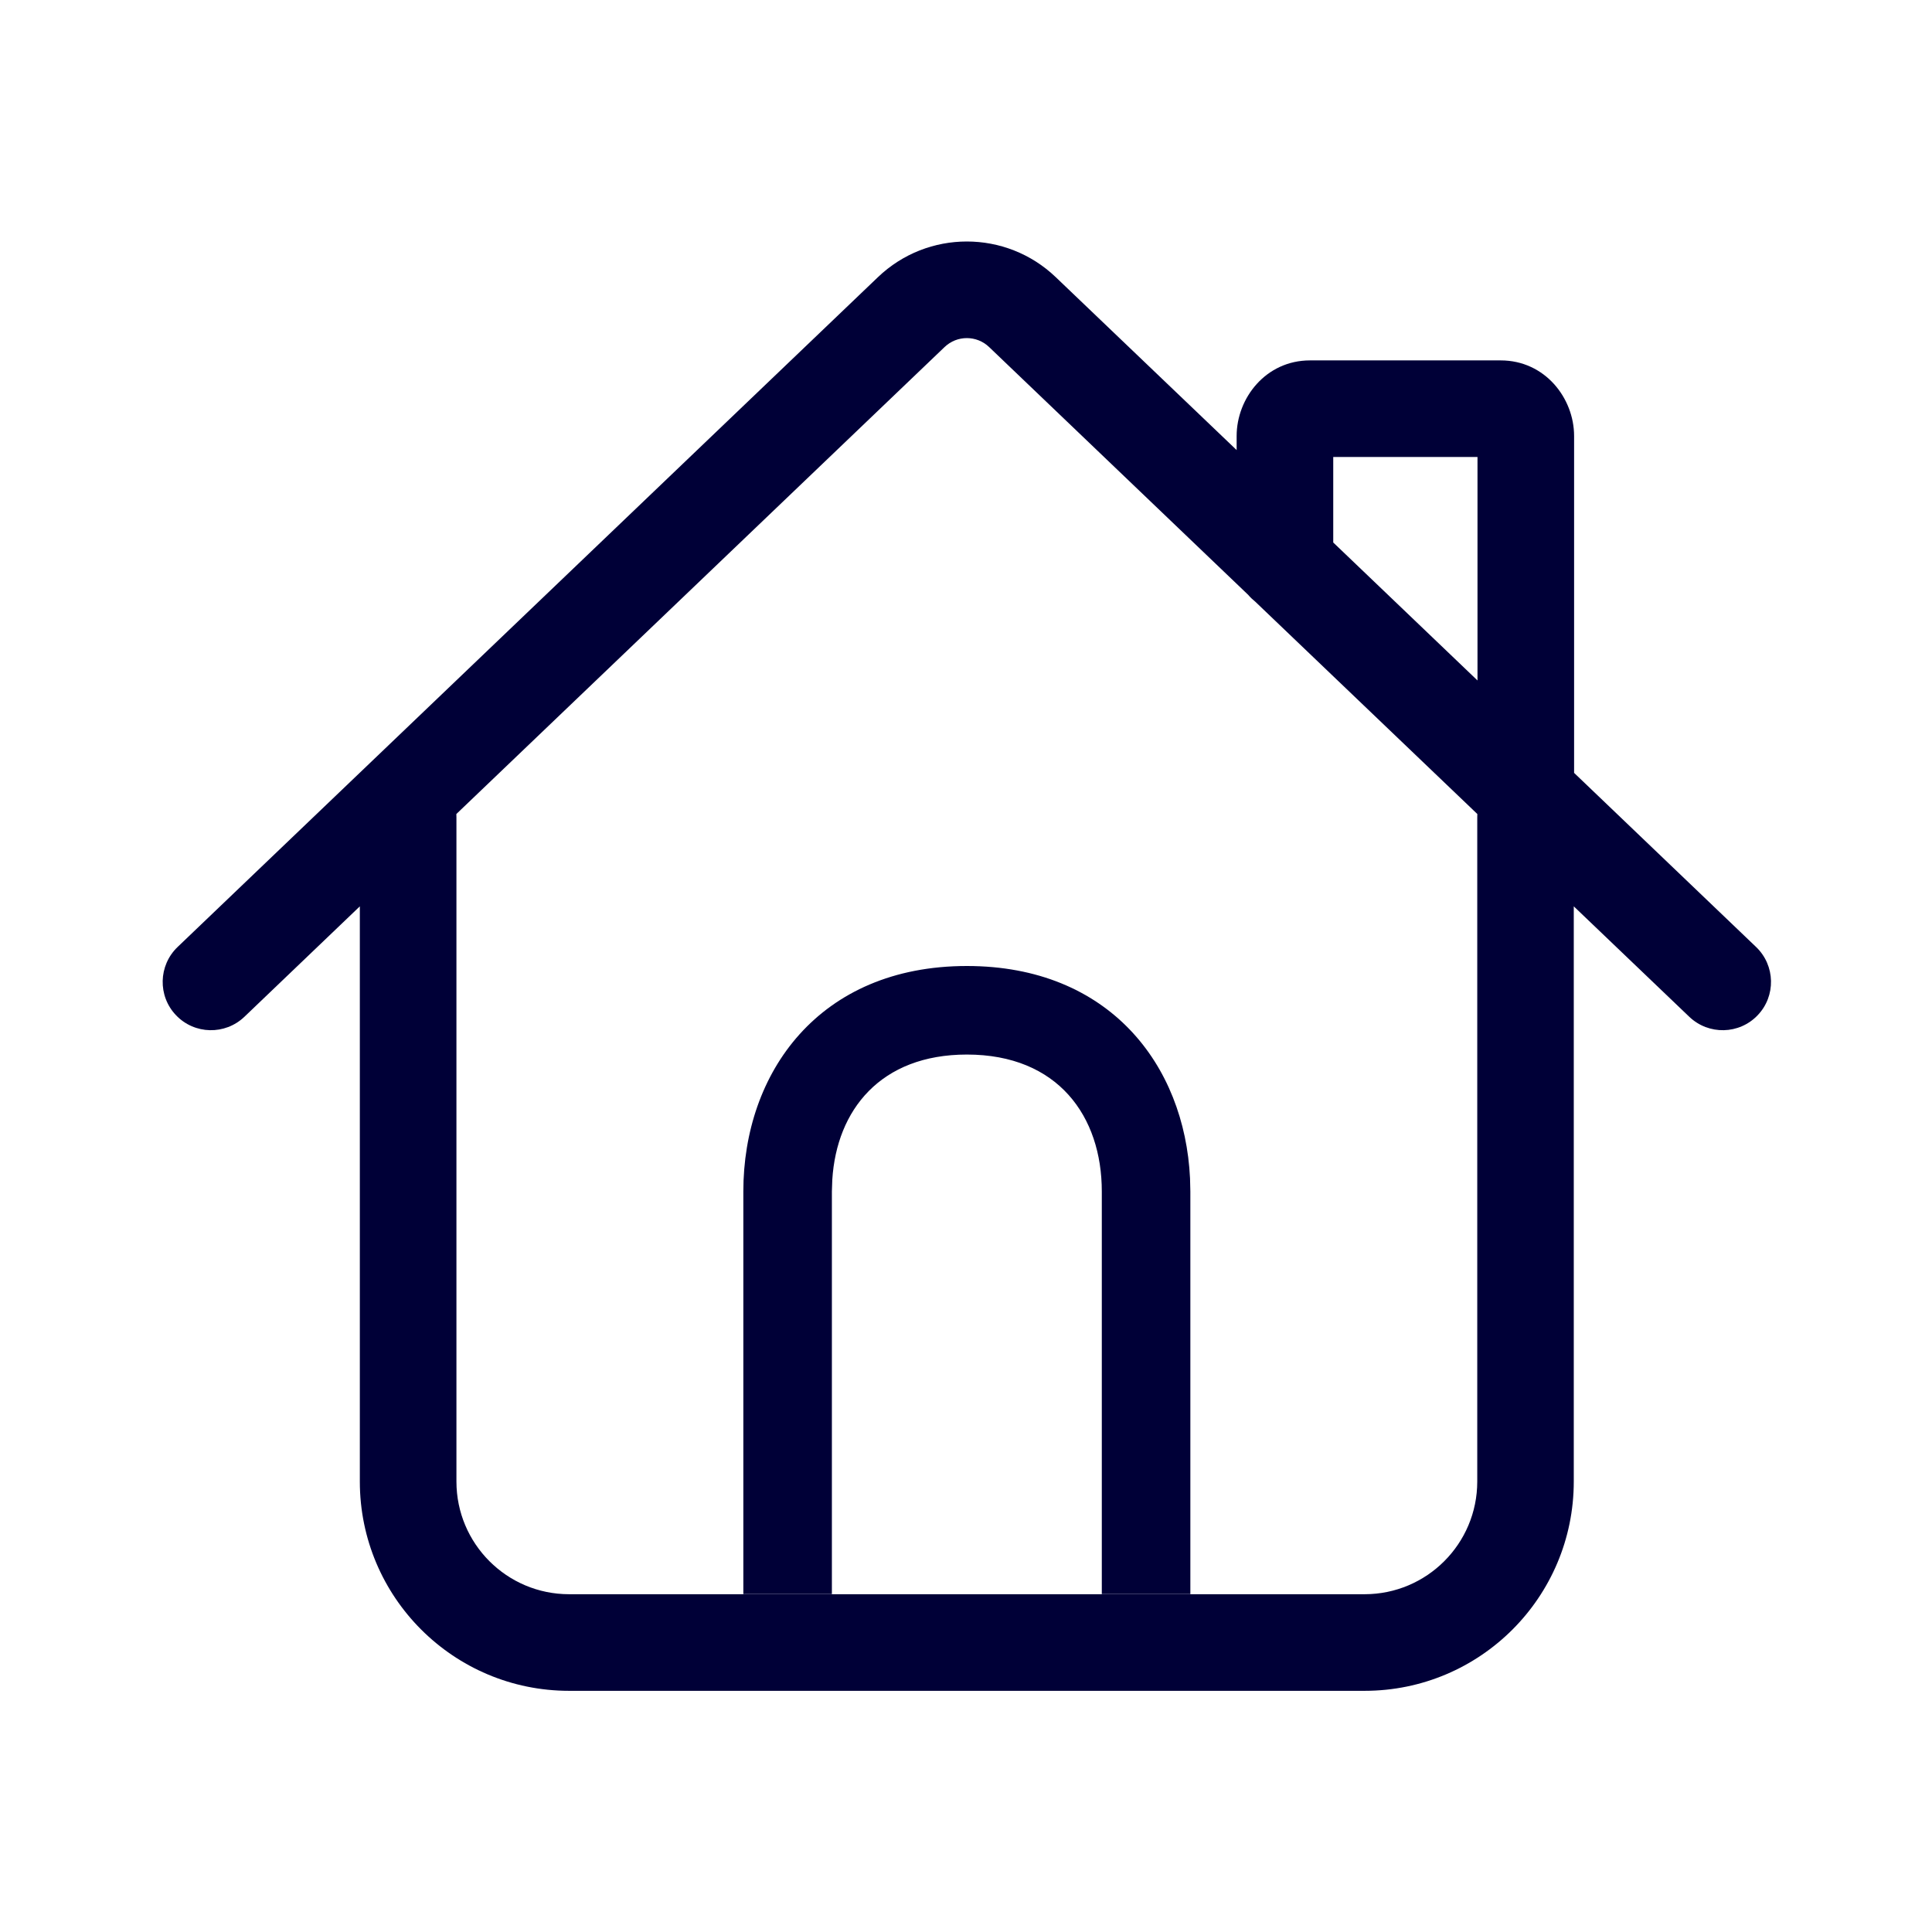
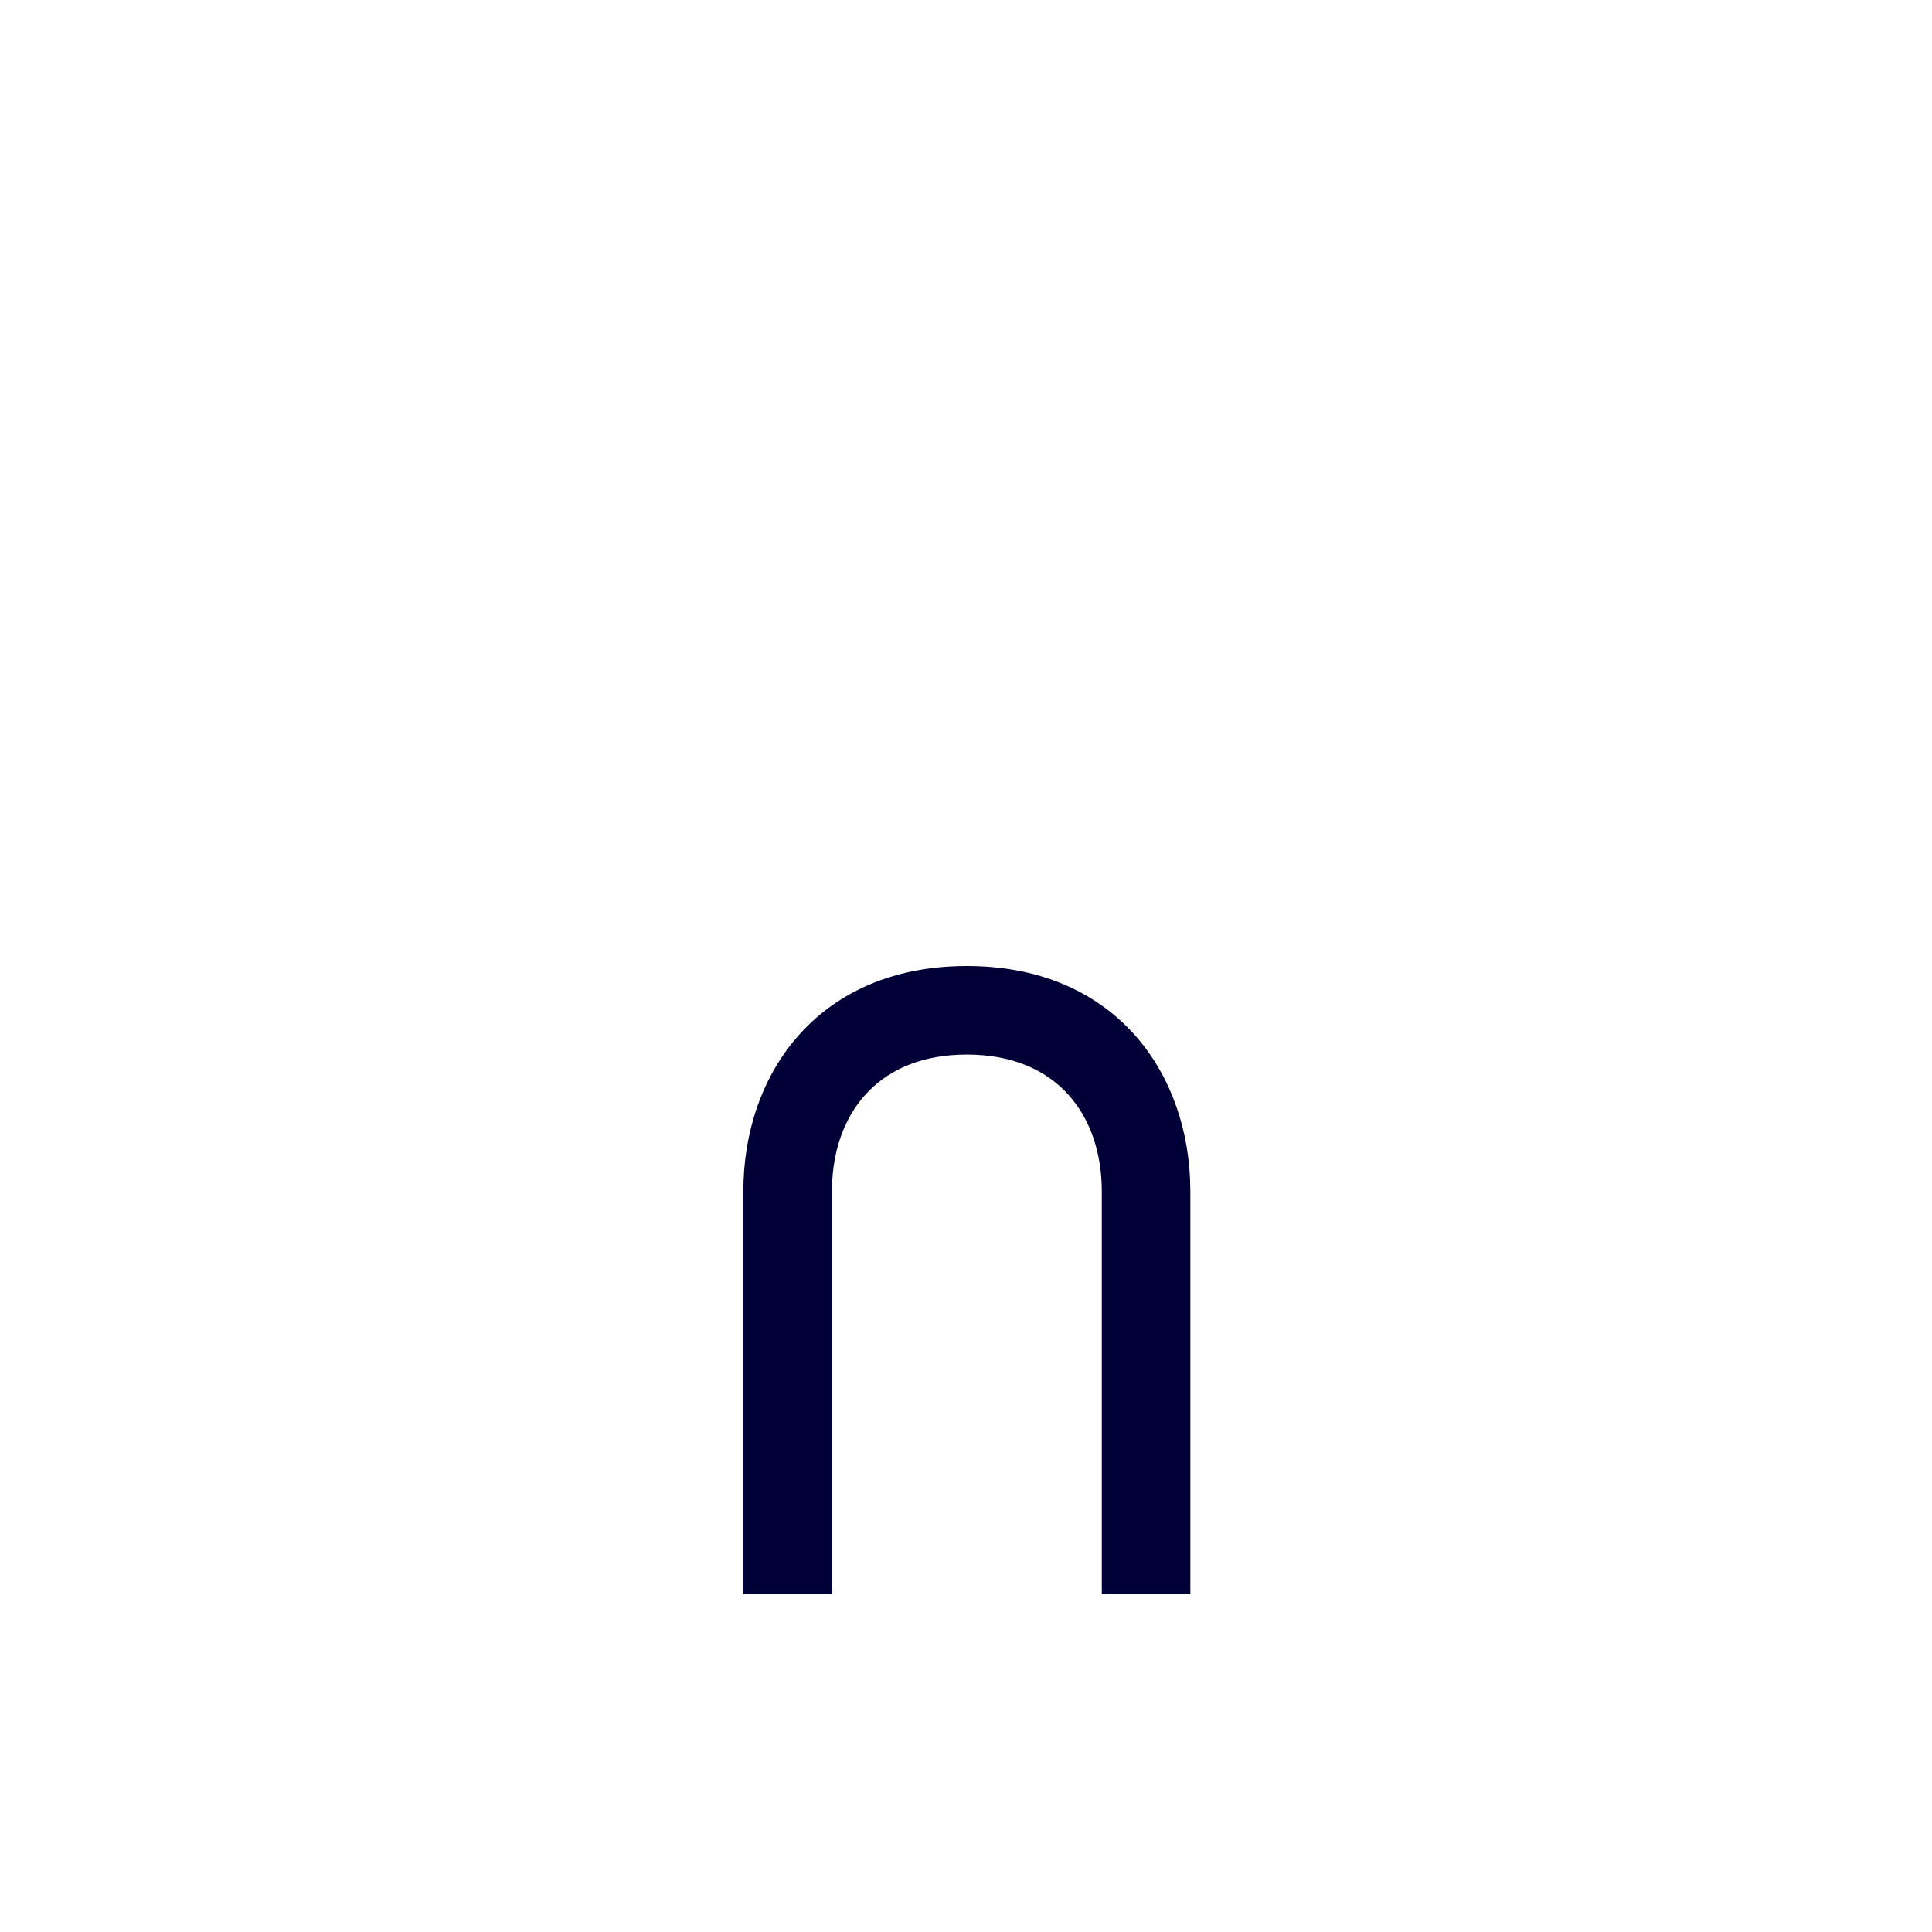
<svg xmlns="http://www.w3.org/2000/svg" width="24" height="24" viewBox="0 0 24 24" fill="none">
-   <path fill-rule="evenodd" clip-rule="evenodd" d="M12.287 4.311C12.132 4.163 11.889 4.163 11.734 4.311L5.669 10.112C5.67 10.127 5.67 10.142 5.67 10.156V18.404C5.67 19.177 6.297 19.804 7.07 19.804H16.951C17.724 19.804 18.351 19.177 18.351 18.404V10.156C18.351 10.142 18.351 10.127 18.352 10.112L15.593 7.474C15.561 7.448 15.531 7.42 15.505 7.389L12.287 4.311ZM19.55 11.259L20.985 12.631C21.225 12.86 21.605 12.852 21.834 12.612C22.063 12.373 22.054 11.993 21.815 11.764L19.554 9.601V5.416C19.554 4.946 19.192 4.477 18.642 4.477H16.273C15.724 4.477 15.362 4.946 15.362 5.416V5.591L13.116 3.444C12.498 2.852 11.523 2.852 10.905 3.444L2.206 11.764C1.967 11.993 1.958 12.373 2.187 12.612C2.416 12.852 2.796 12.86 3.036 12.631L4.47 11.259V18.404C4.47 19.84 5.634 21.004 7.07 21.004H16.951C18.387 21.004 19.55 19.84 19.55 18.404V11.259ZM18.354 8.453L16.562 6.739V5.677H18.354V8.453Z" fill="#000037" />
-   <path d="M10.334 19.802H9.234V14.801C9.234 13.325 10.174 12 12.011 12C13.779 12 14.716 13.229 14.783 14.637L14.787 14.801V19.802H13.687V14.801C13.687 13.868 13.143 13.1 12.011 13.1C10.938 13.1 10.393 13.789 10.339 14.655L10.334 14.801V19.802Z" fill="#000037" />
+   <path d="M10.334 19.802H9.234V14.801C9.234 13.325 10.174 12 12.011 12C13.779 12 14.716 13.229 14.783 14.637L14.787 14.801V19.802H13.687V14.801C13.687 13.868 13.143 13.1 12.011 13.1C10.938 13.1 10.393 13.789 10.339 14.655V19.802Z" fill="#000037" />
</svg>